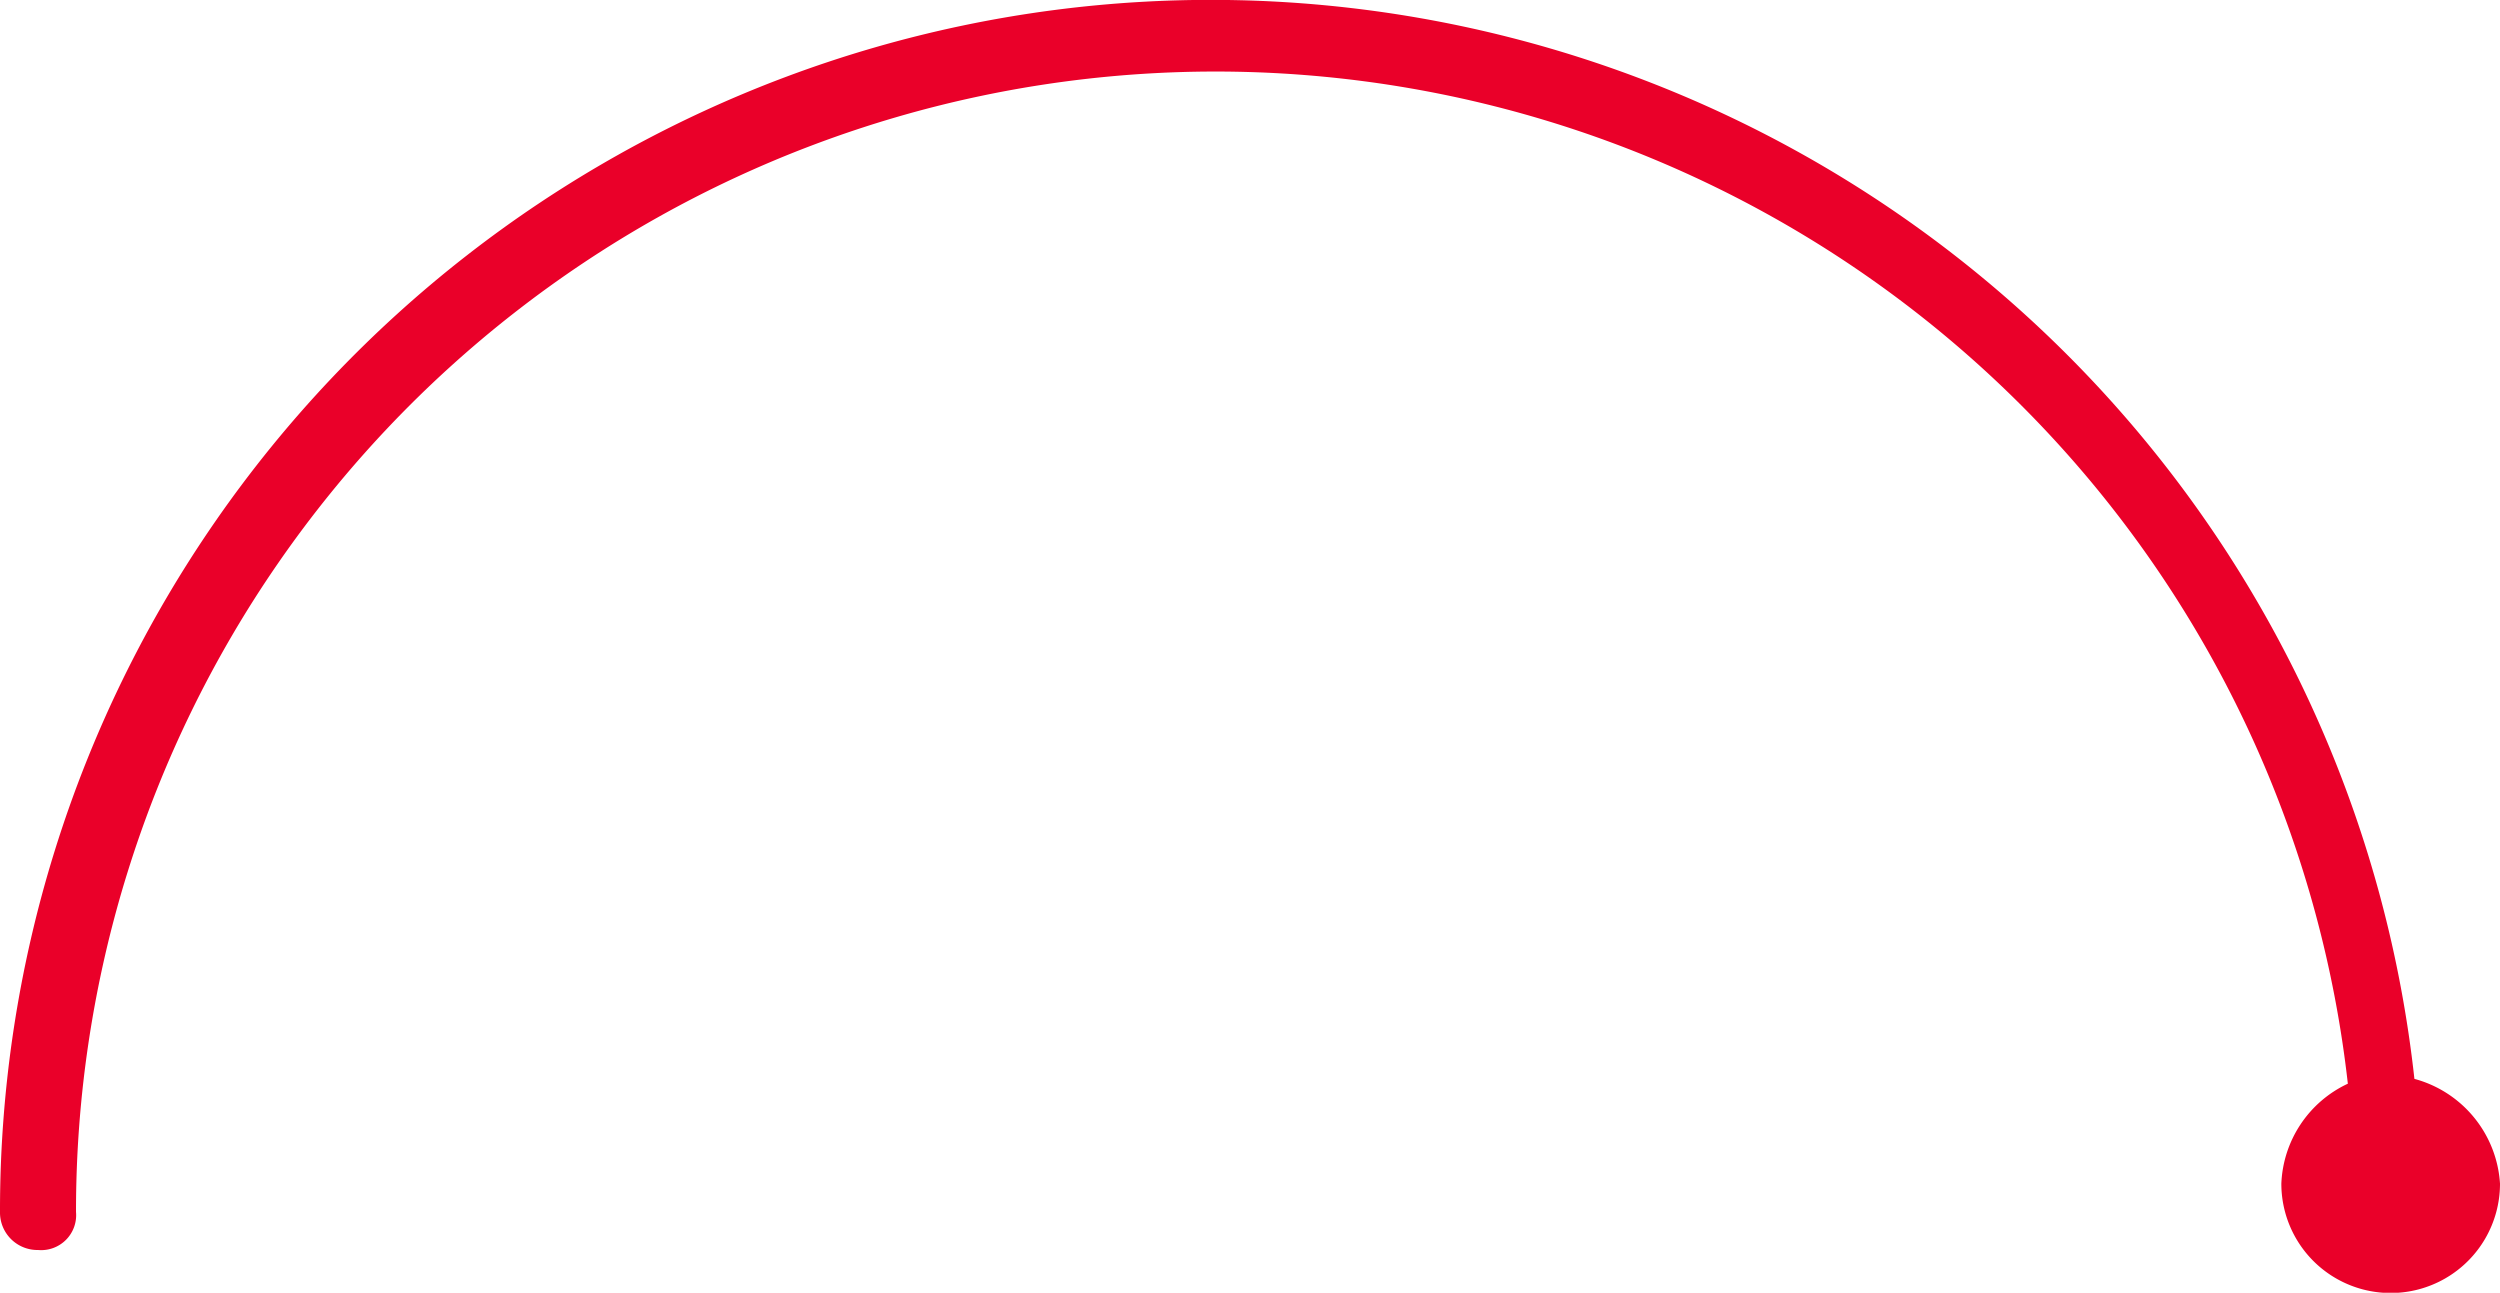
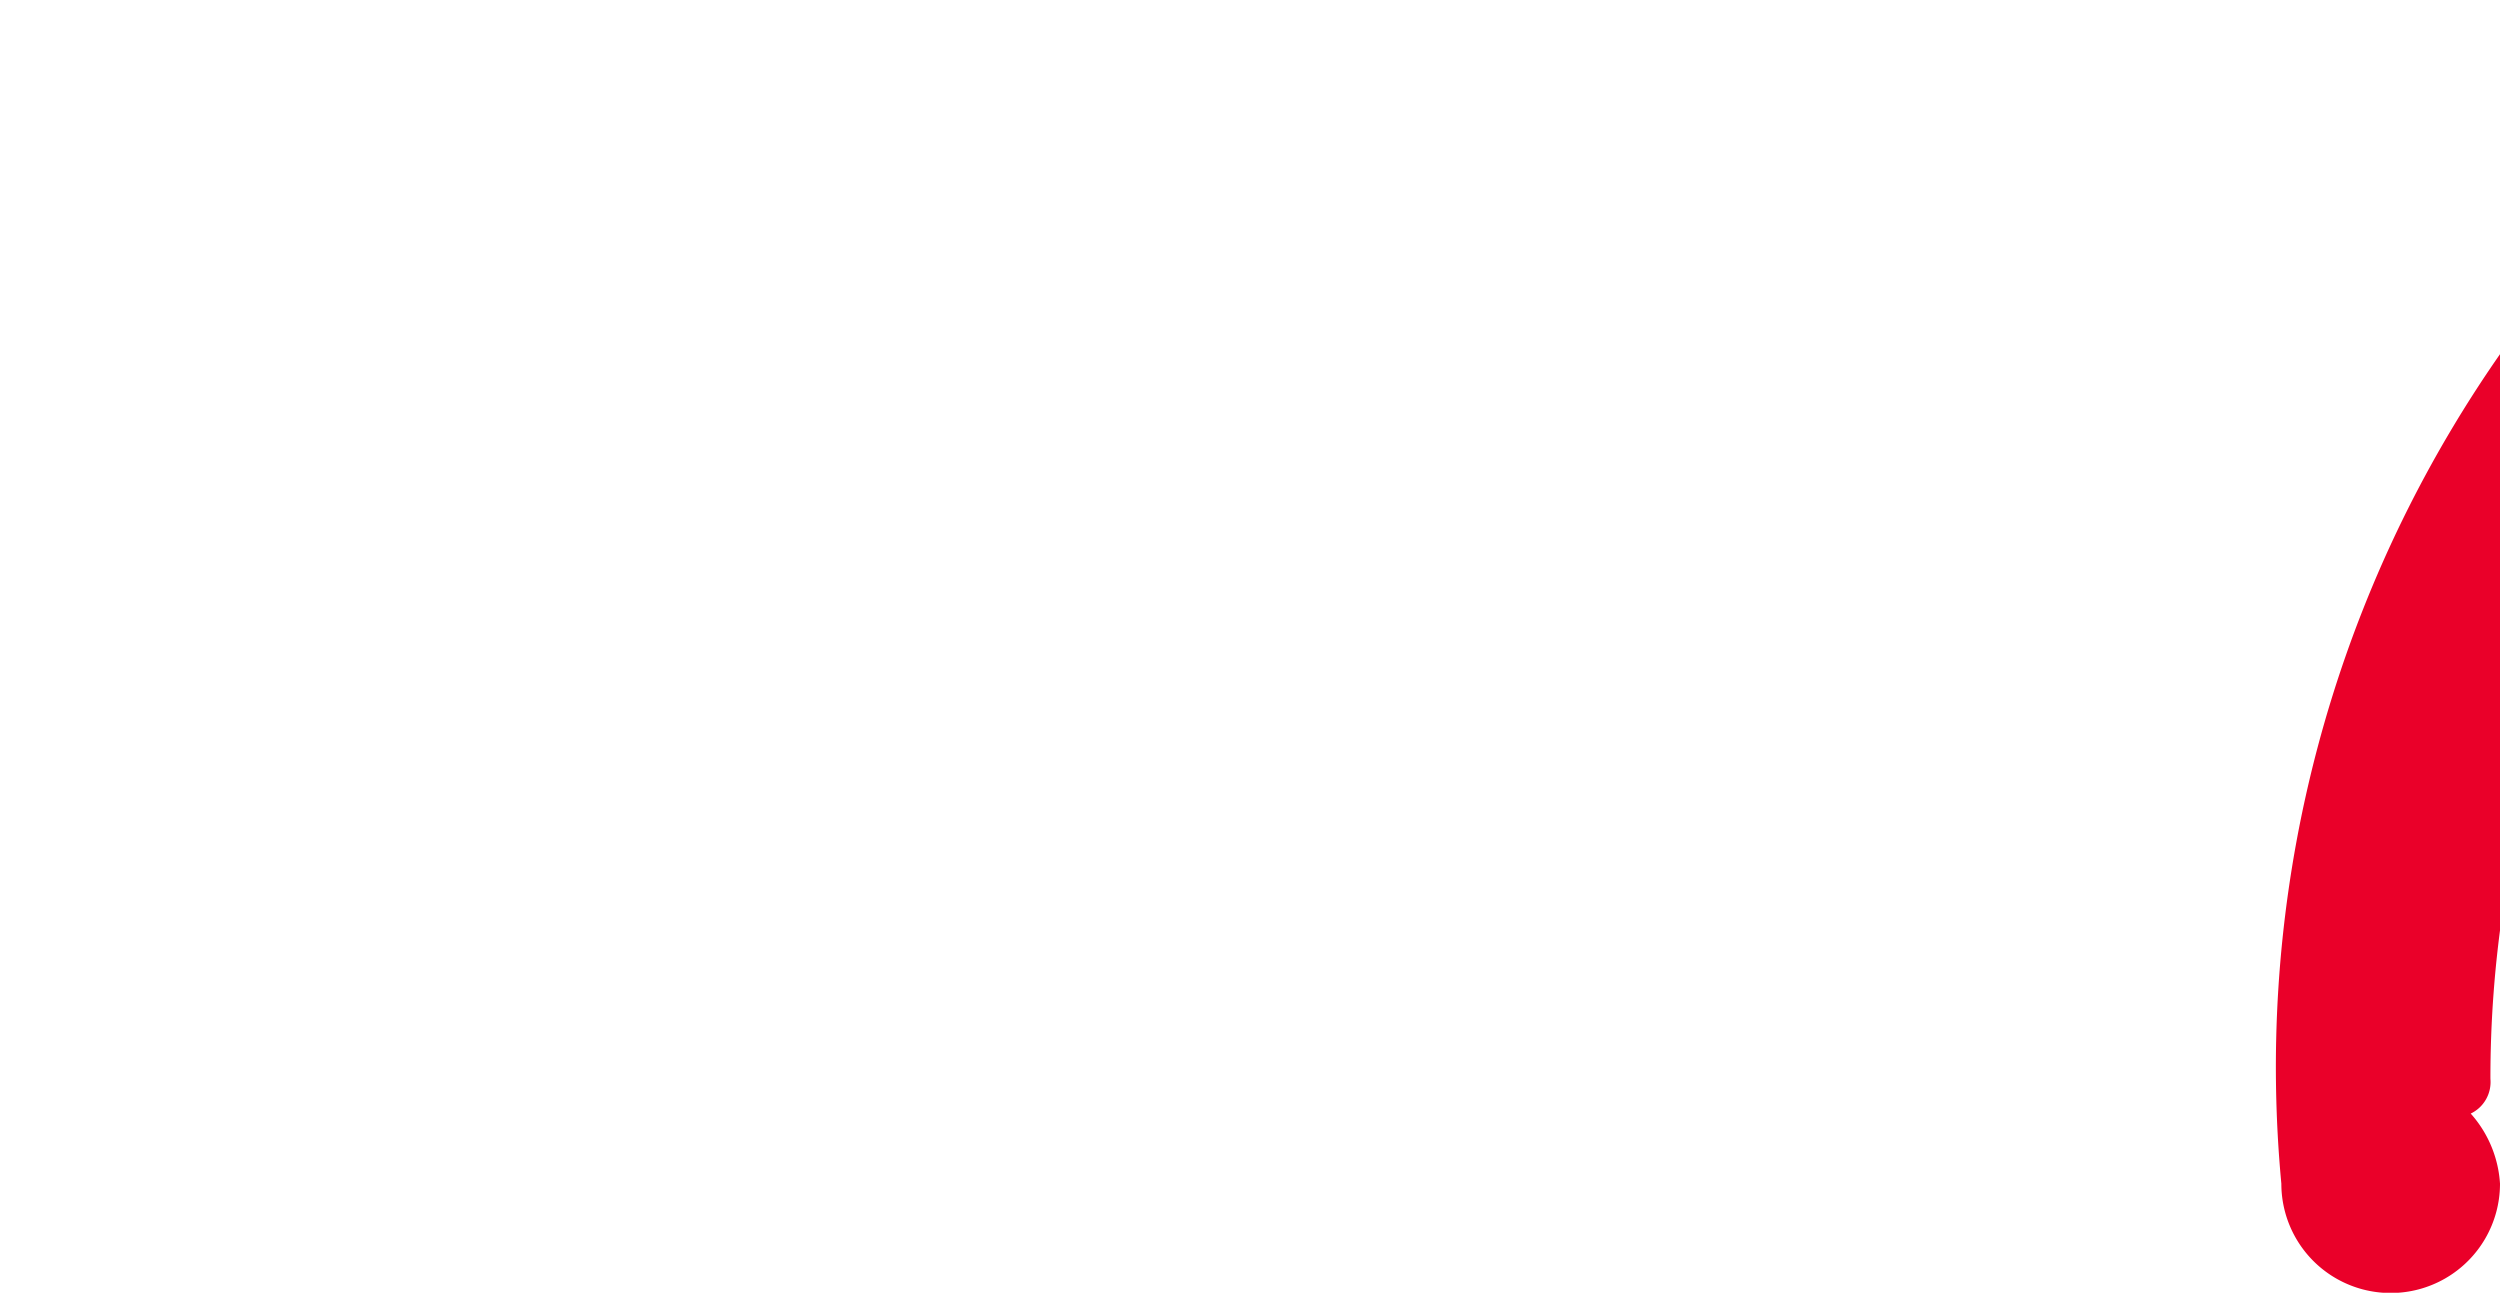
<svg xmlns="http://www.w3.org/2000/svg" width="42.03" height="21.734" viewBox="0 0 42.03 21.734">
-   <path id="Trazado_58" data-name="Trazado 58" d="M40.591,18.138A20.356,20.356,0,0,0,0,20.376a.63.63,0,0,0,.639.639.588.588,0,0,0,.639-.639,19.157,19.157,0,0,1,38.194-2.157A1.94,1.94,0,0,0,38.354,19.9a1.838,1.838,0,1,0,3.676,0A1.95,1.95,0,0,0,40.591,18.138Z" fill="#ea0029" />
+   <path id="Trazado_58" data-name="Trazado 58" d="M40.591,18.138a.63.63,0,0,0,.639.639.588.588,0,0,0,.639-.639,19.157,19.157,0,0,1,38.194-2.157A1.94,1.94,0,0,0,38.354,19.9a1.838,1.838,0,1,0,3.676,0A1.95,1.95,0,0,0,40.591,18.138Z" fill="#ea0029" />
</svg>